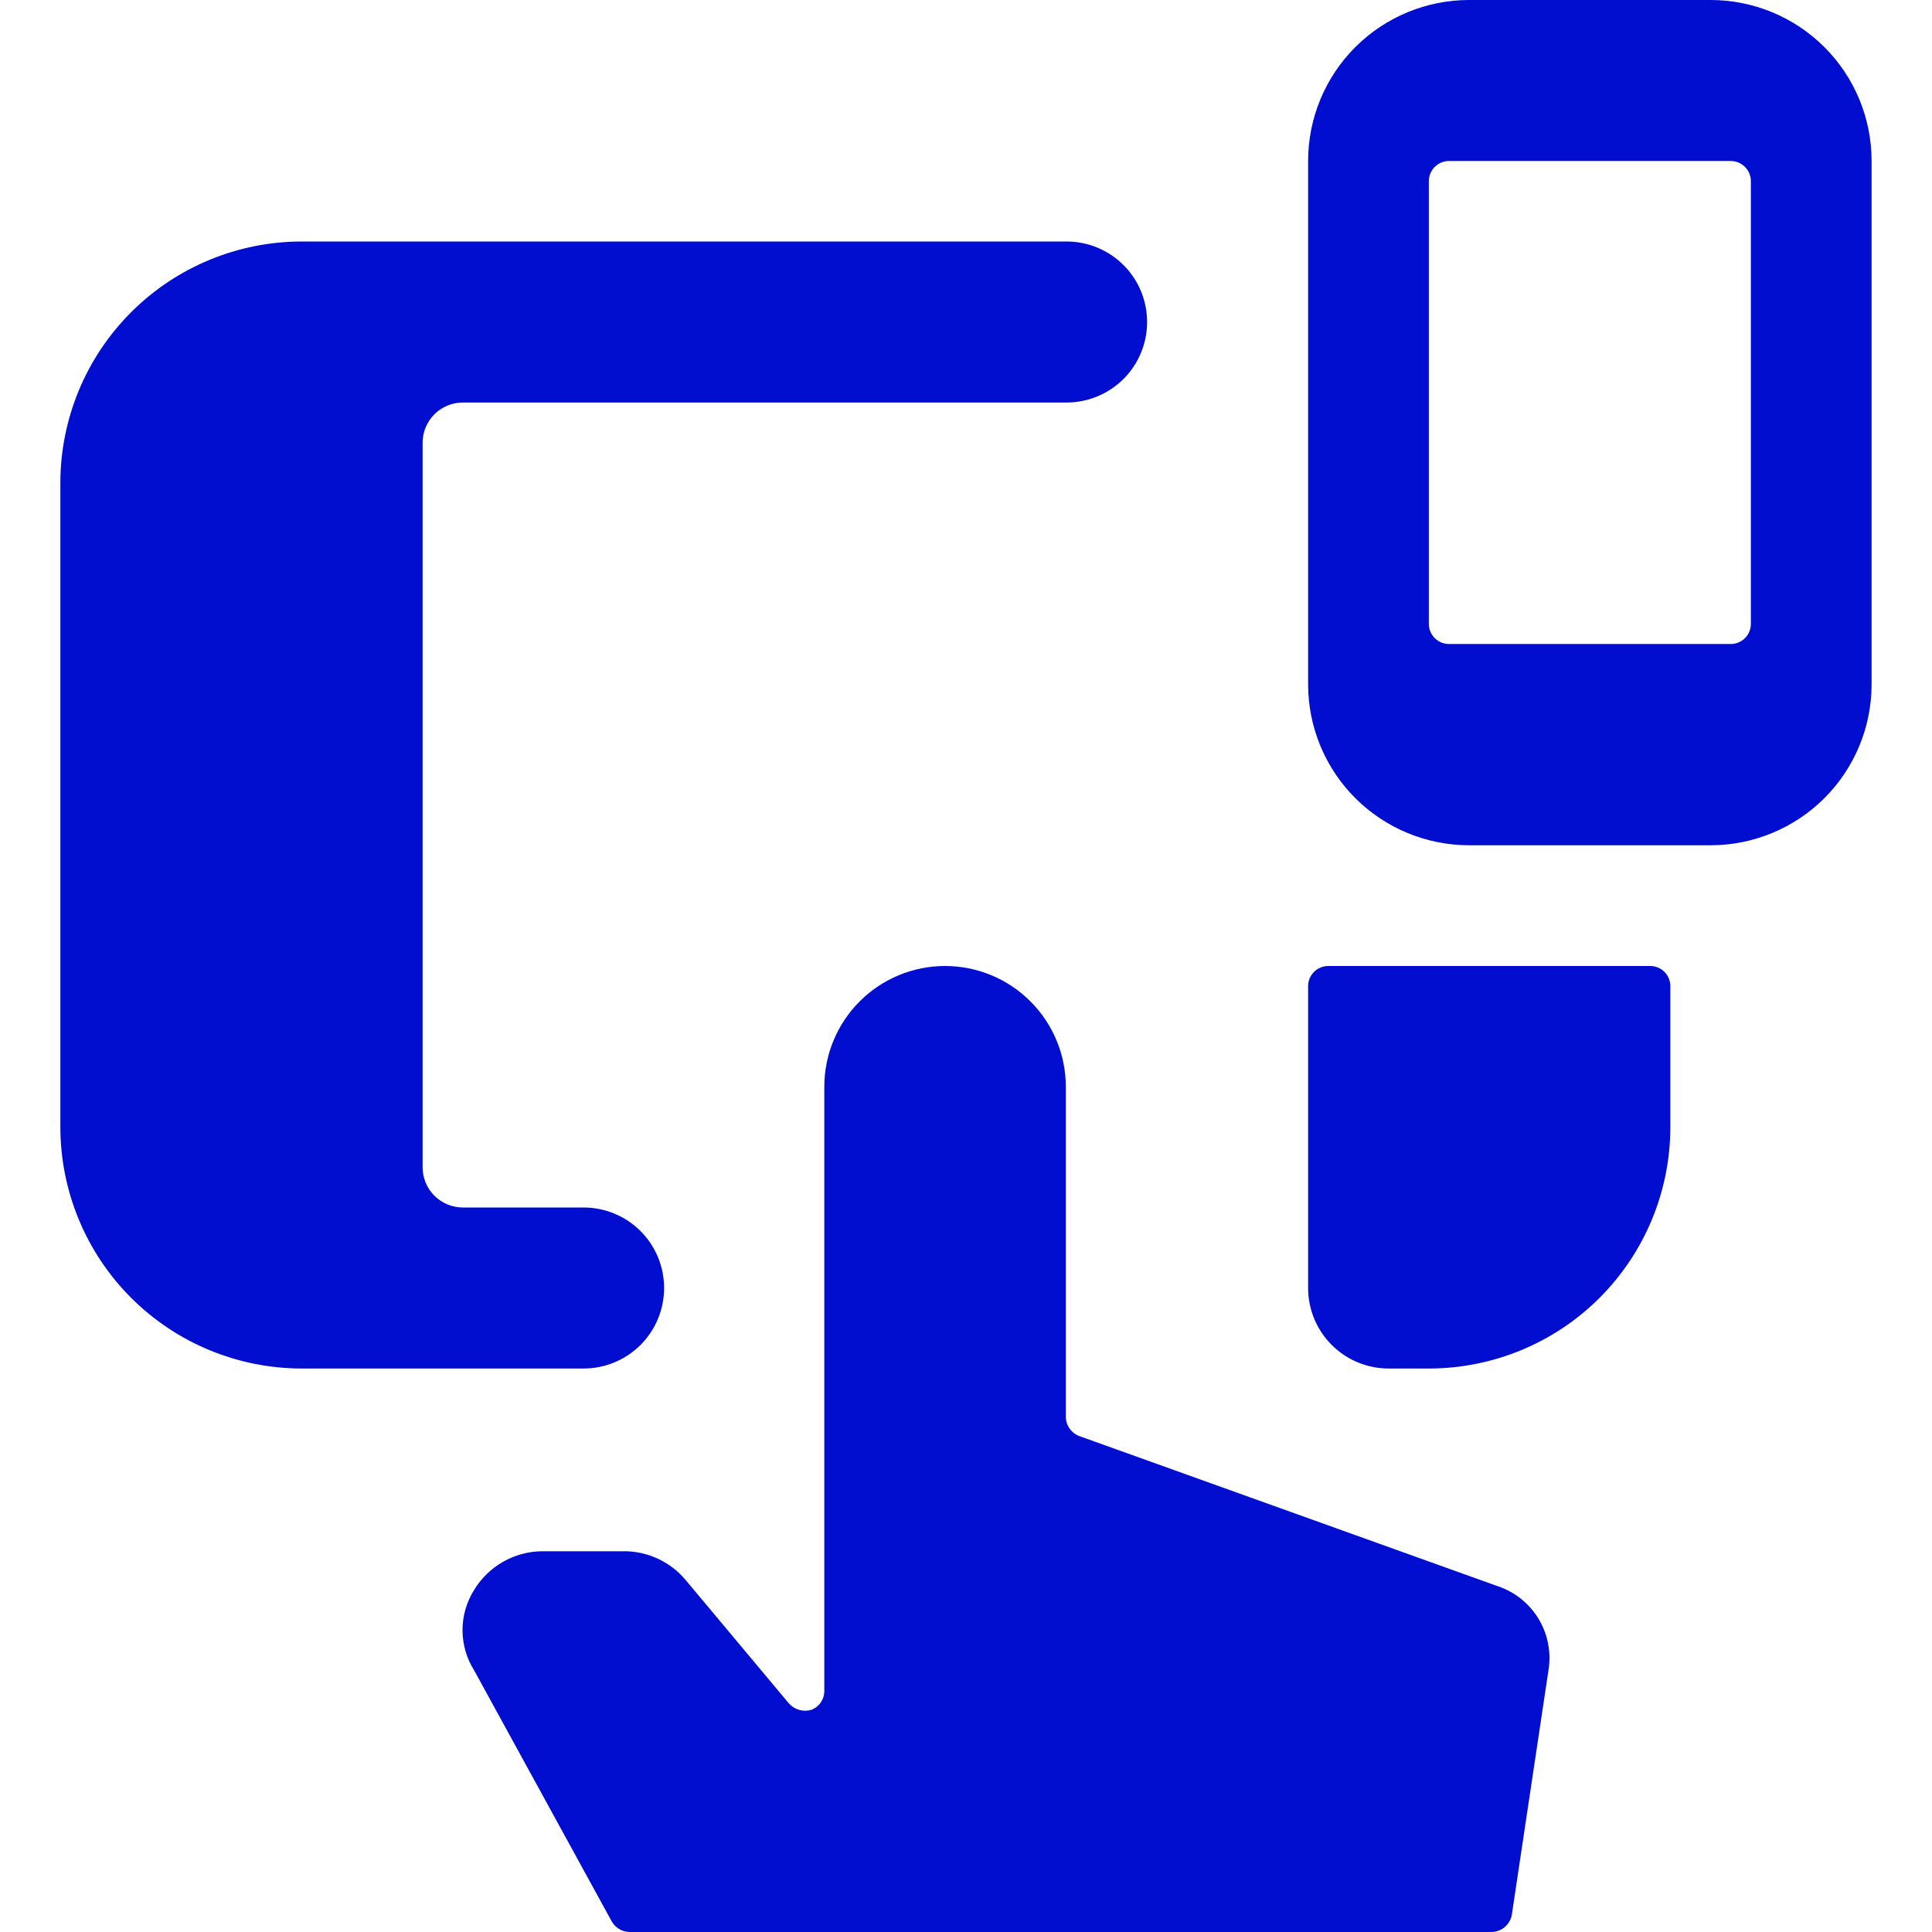
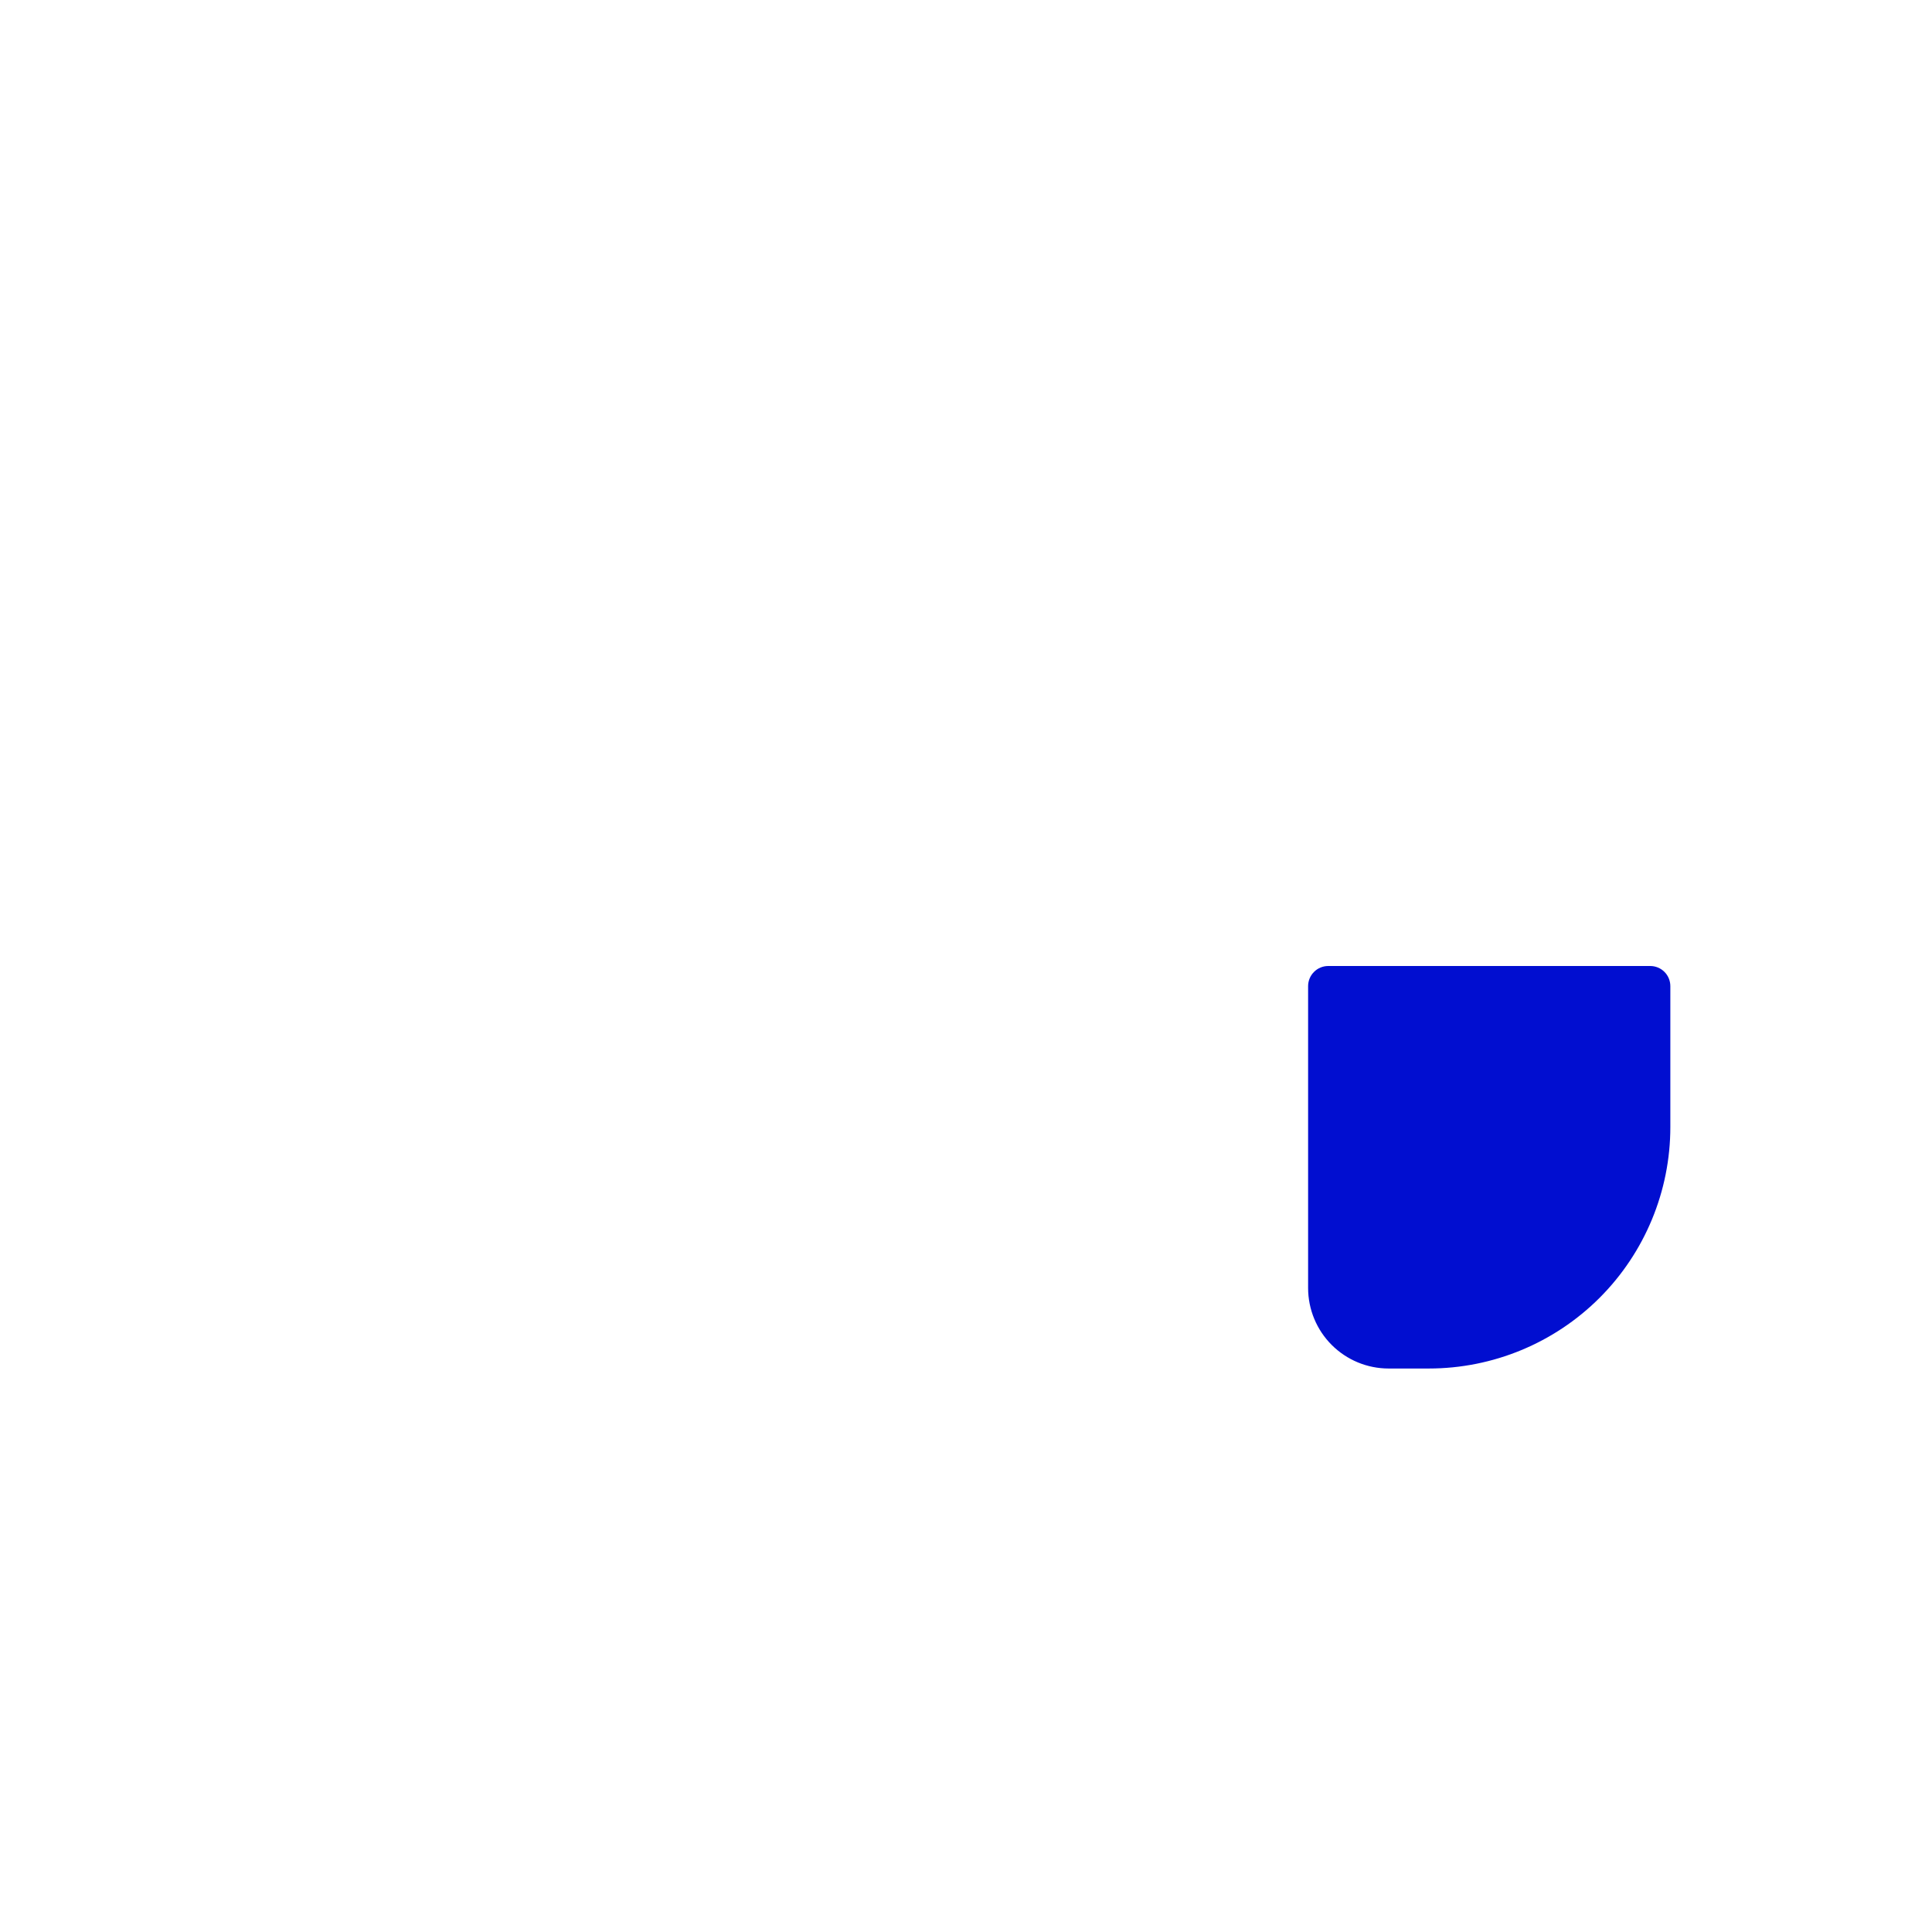
<svg xmlns="http://www.w3.org/2000/svg" width="53" height="53" viewBox="0 0 53 53" fill="none">
  <path d="M36.437 26.5C36.291 26.5 36.15 26.558 36.047 26.662C35.943 26.765 35.885 26.906 35.885 27.052V35.334C35.885 35.919 36.118 36.481 36.532 36.895C36.946 37.309 37.508 37.542 38.093 37.542H39.197C40.955 37.542 42.64 36.844 43.882 35.602C45.124 34.359 45.822 32.674 45.822 30.917V27.052C45.822 26.906 45.764 26.765 45.661 26.662C45.557 26.558 45.417 26.5 45.27 26.5H36.437Z" fill="#010ED0" />
-   <path d="M29.238 29.813C29.238 28.934 28.889 28.092 28.267 27.471C27.646 26.849 26.804 26.5 25.925 26.5C25.047 26.5 24.204 26.849 23.583 27.471C22.962 28.092 22.613 28.934 22.613 29.813V46.375C22.616 46.489 22.584 46.601 22.52 46.696C22.457 46.791 22.366 46.864 22.259 46.905C22.15 46.938 22.034 46.939 21.924 46.907C21.815 46.876 21.716 46.814 21.641 46.729L18.814 43.35C18.602 43.095 18.335 42.891 18.033 42.753C17.731 42.615 17.402 42.548 17.07 42.555H14.861C14.488 42.56 14.122 42.66 13.797 42.846C13.473 43.031 13.201 43.296 13.007 43.615C12.799 43.946 12.688 44.328 12.688 44.719C12.688 45.11 12.799 45.492 13.007 45.823L16.783 52.713C16.832 52.799 16.903 52.87 16.988 52.92C17.073 52.971 17.17 52.998 17.269 53H40.92C41.051 52.998 41.177 52.95 41.278 52.866C41.378 52.782 41.447 52.665 41.472 52.536L42.488 45.757C42.549 45.296 42.454 44.828 42.218 44.428C41.982 44.027 41.618 43.718 41.185 43.549L29.613 39.397C29.504 39.357 29.41 39.285 29.343 39.19C29.276 39.096 29.239 38.983 29.238 38.867V29.813ZM51.343 4.417C51.343 3.246 50.878 2.122 50.05 1.294C49.221 0.466 48.098 0 46.926 0L40.301 0C39.13 0 38.007 0.466 37.178 1.294C36.35 2.122 35.885 3.246 35.885 4.417V18.771C35.885 19.942 36.35 21.066 37.178 21.894C38.007 22.722 39.13 23.188 40.301 23.188H46.926C48.098 23.188 49.221 22.722 50.05 21.894C50.878 21.066 51.343 19.942 51.343 18.771V4.417ZM39.197 4.969C39.197 4.823 39.255 4.682 39.359 4.579C39.463 4.475 39.603 4.417 39.749 4.417H47.479C47.625 4.417 47.765 4.475 47.869 4.579C47.972 4.682 48.031 4.823 48.031 4.969V17.115C48.031 17.261 47.972 17.402 47.869 17.505C47.765 17.609 47.625 17.667 47.479 17.667H39.749C39.603 17.667 39.463 17.609 39.359 17.505C39.255 17.402 39.197 17.261 39.197 17.115V4.969Z" fill="#010ED0" />
-   <path d="M16.01 37.542C16.596 37.542 17.157 37.309 17.572 36.895C17.986 36.481 18.218 35.919 18.218 35.334C18.218 34.748 17.986 34.186 17.572 33.772C17.157 33.358 16.596 33.125 16.01 33.125H12.697C12.405 33.125 12.124 33.009 11.917 32.802C11.71 32.595 11.593 32.314 11.593 32.021V12.146C11.593 11.853 11.71 11.572 11.917 11.365C12.124 11.158 12.405 11.042 12.697 11.042H29.26C29.846 11.042 30.407 10.809 30.822 10.395C31.236 9.981 31.468 9.419 31.468 8.834C31.468 8.248 31.236 7.686 30.822 7.272C30.407 6.858 29.846 6.625 29.26 6.625H8.281C6.524 6.625 4.839 7.323 3.596 8.566C2.354 9.808 1.656 11.493 1.656 13.25V30.917C1.656 32.674 2.354 34.359 3.596 35.602C4.839 36.844 6.524 37.542 8.281 37.542H16.01Z" fill="#010ED0" />
</svg>